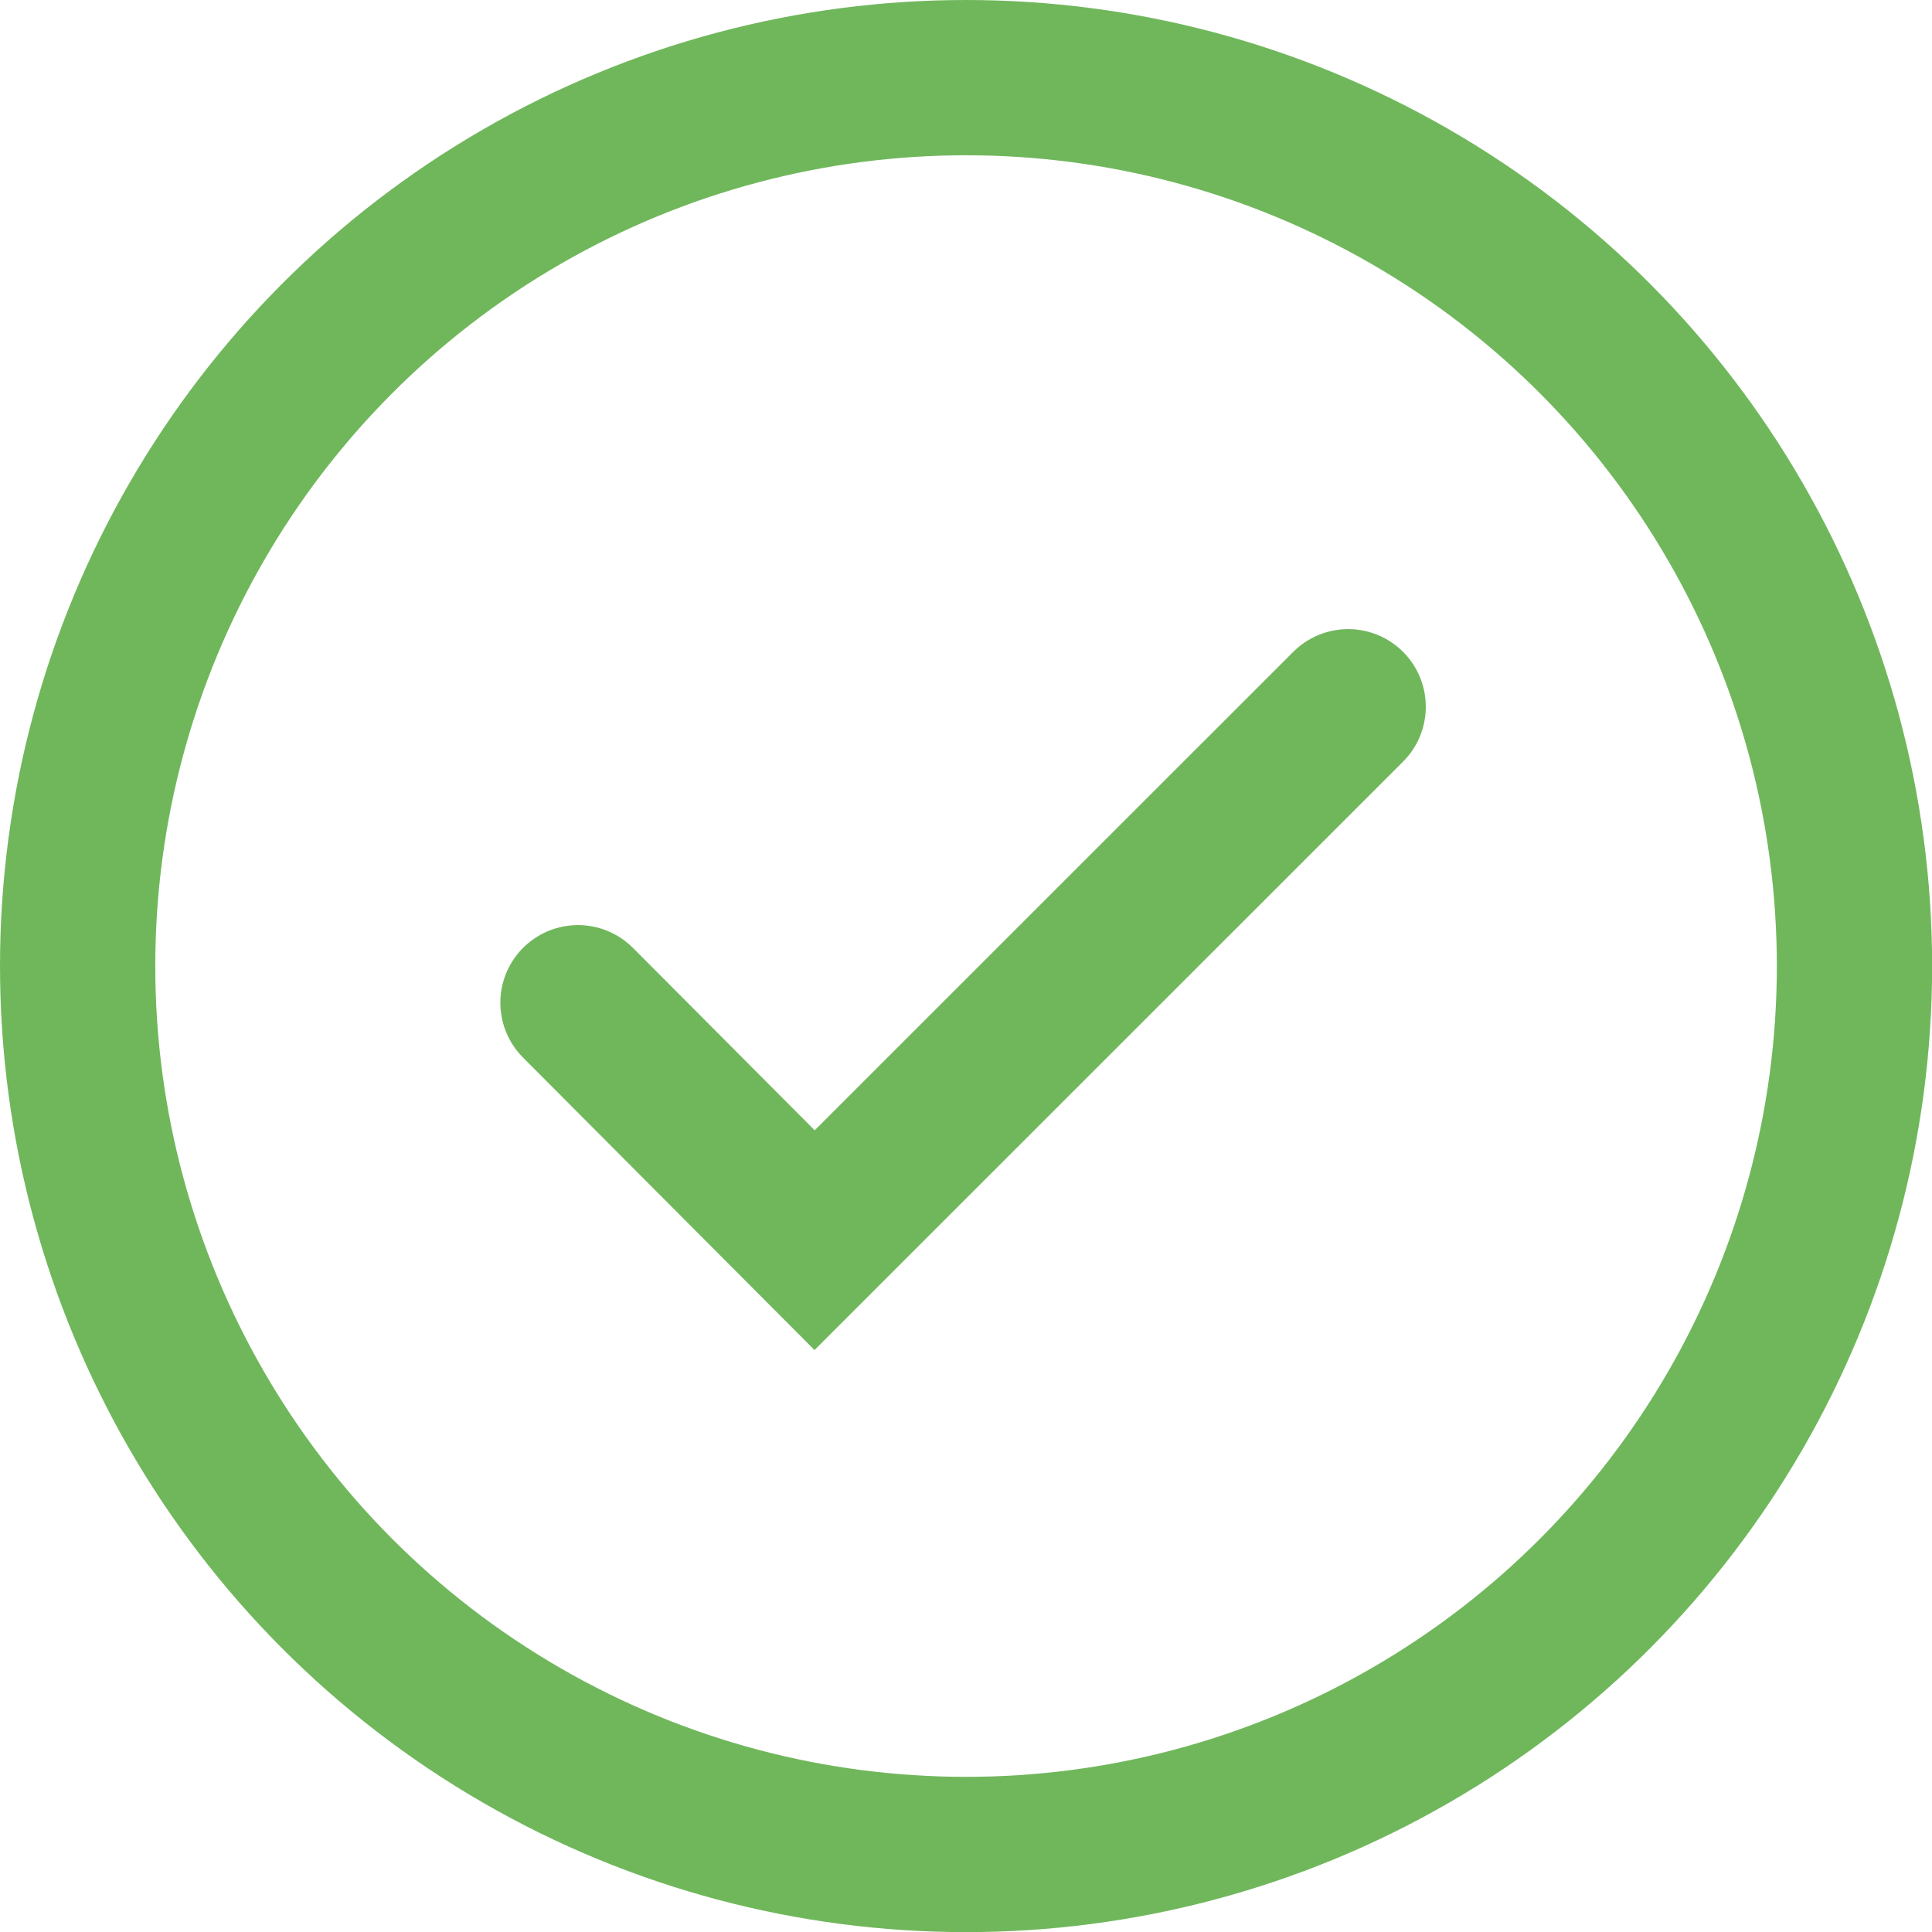
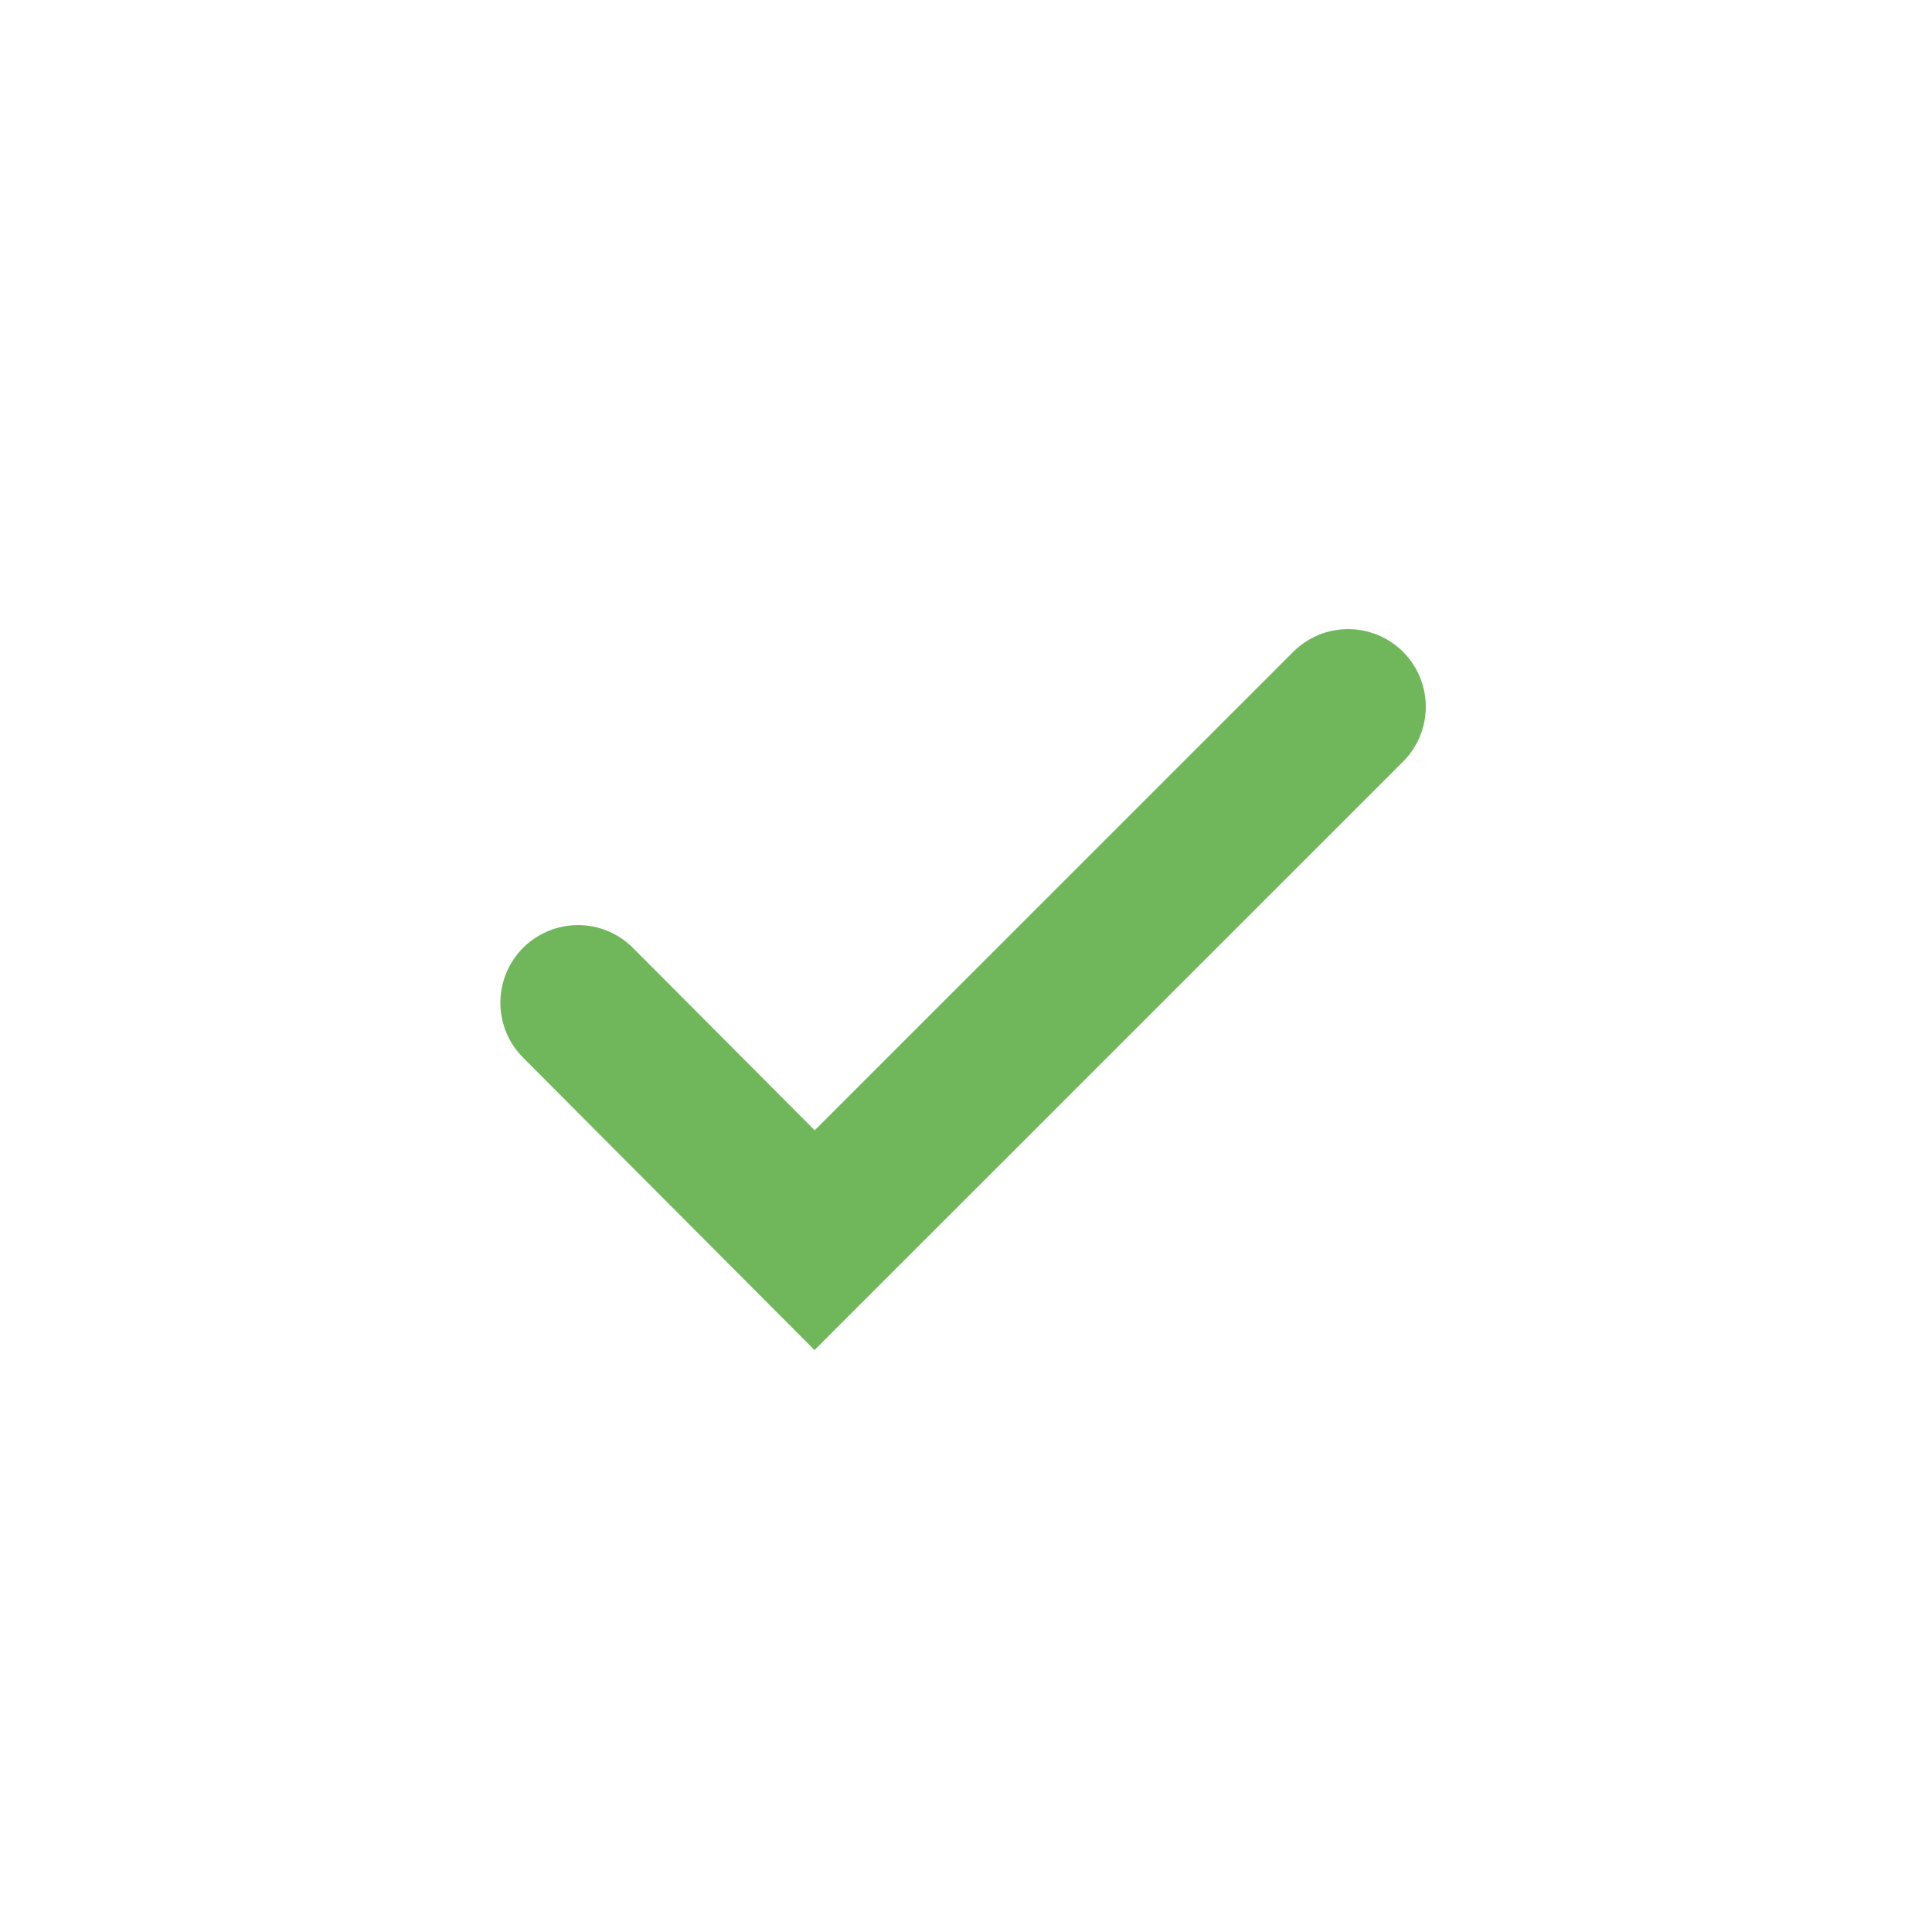
<svg xmlns="http://www.w3.org/2000/svg" width="161.75" height="161.75" viewBox="0 0 161.75 161.75">
  <defs>
    <style>.cls-1{fill:none;stroke:#70b75c;stroke-linecap:round;stroke-width:13px;}</style>
  </defs>
  <g id="Layer_2" data-name="Layer 2">
    <g id="Layer_9" data-name="Layer 9">
      <g id="Layer_2-2" data-name="Layer 2">
        <g id="Layer_4" data-name="Layer 4">
          <polyline class="cls-1" points="112.87 59.17 68.2 103.83 48.39 83.95" />
        </g>
      </g>
-       <circle class="cls-1" cx="80.88" cy="80.88" r="74.38" />
    </g>
  </g>
</svg>